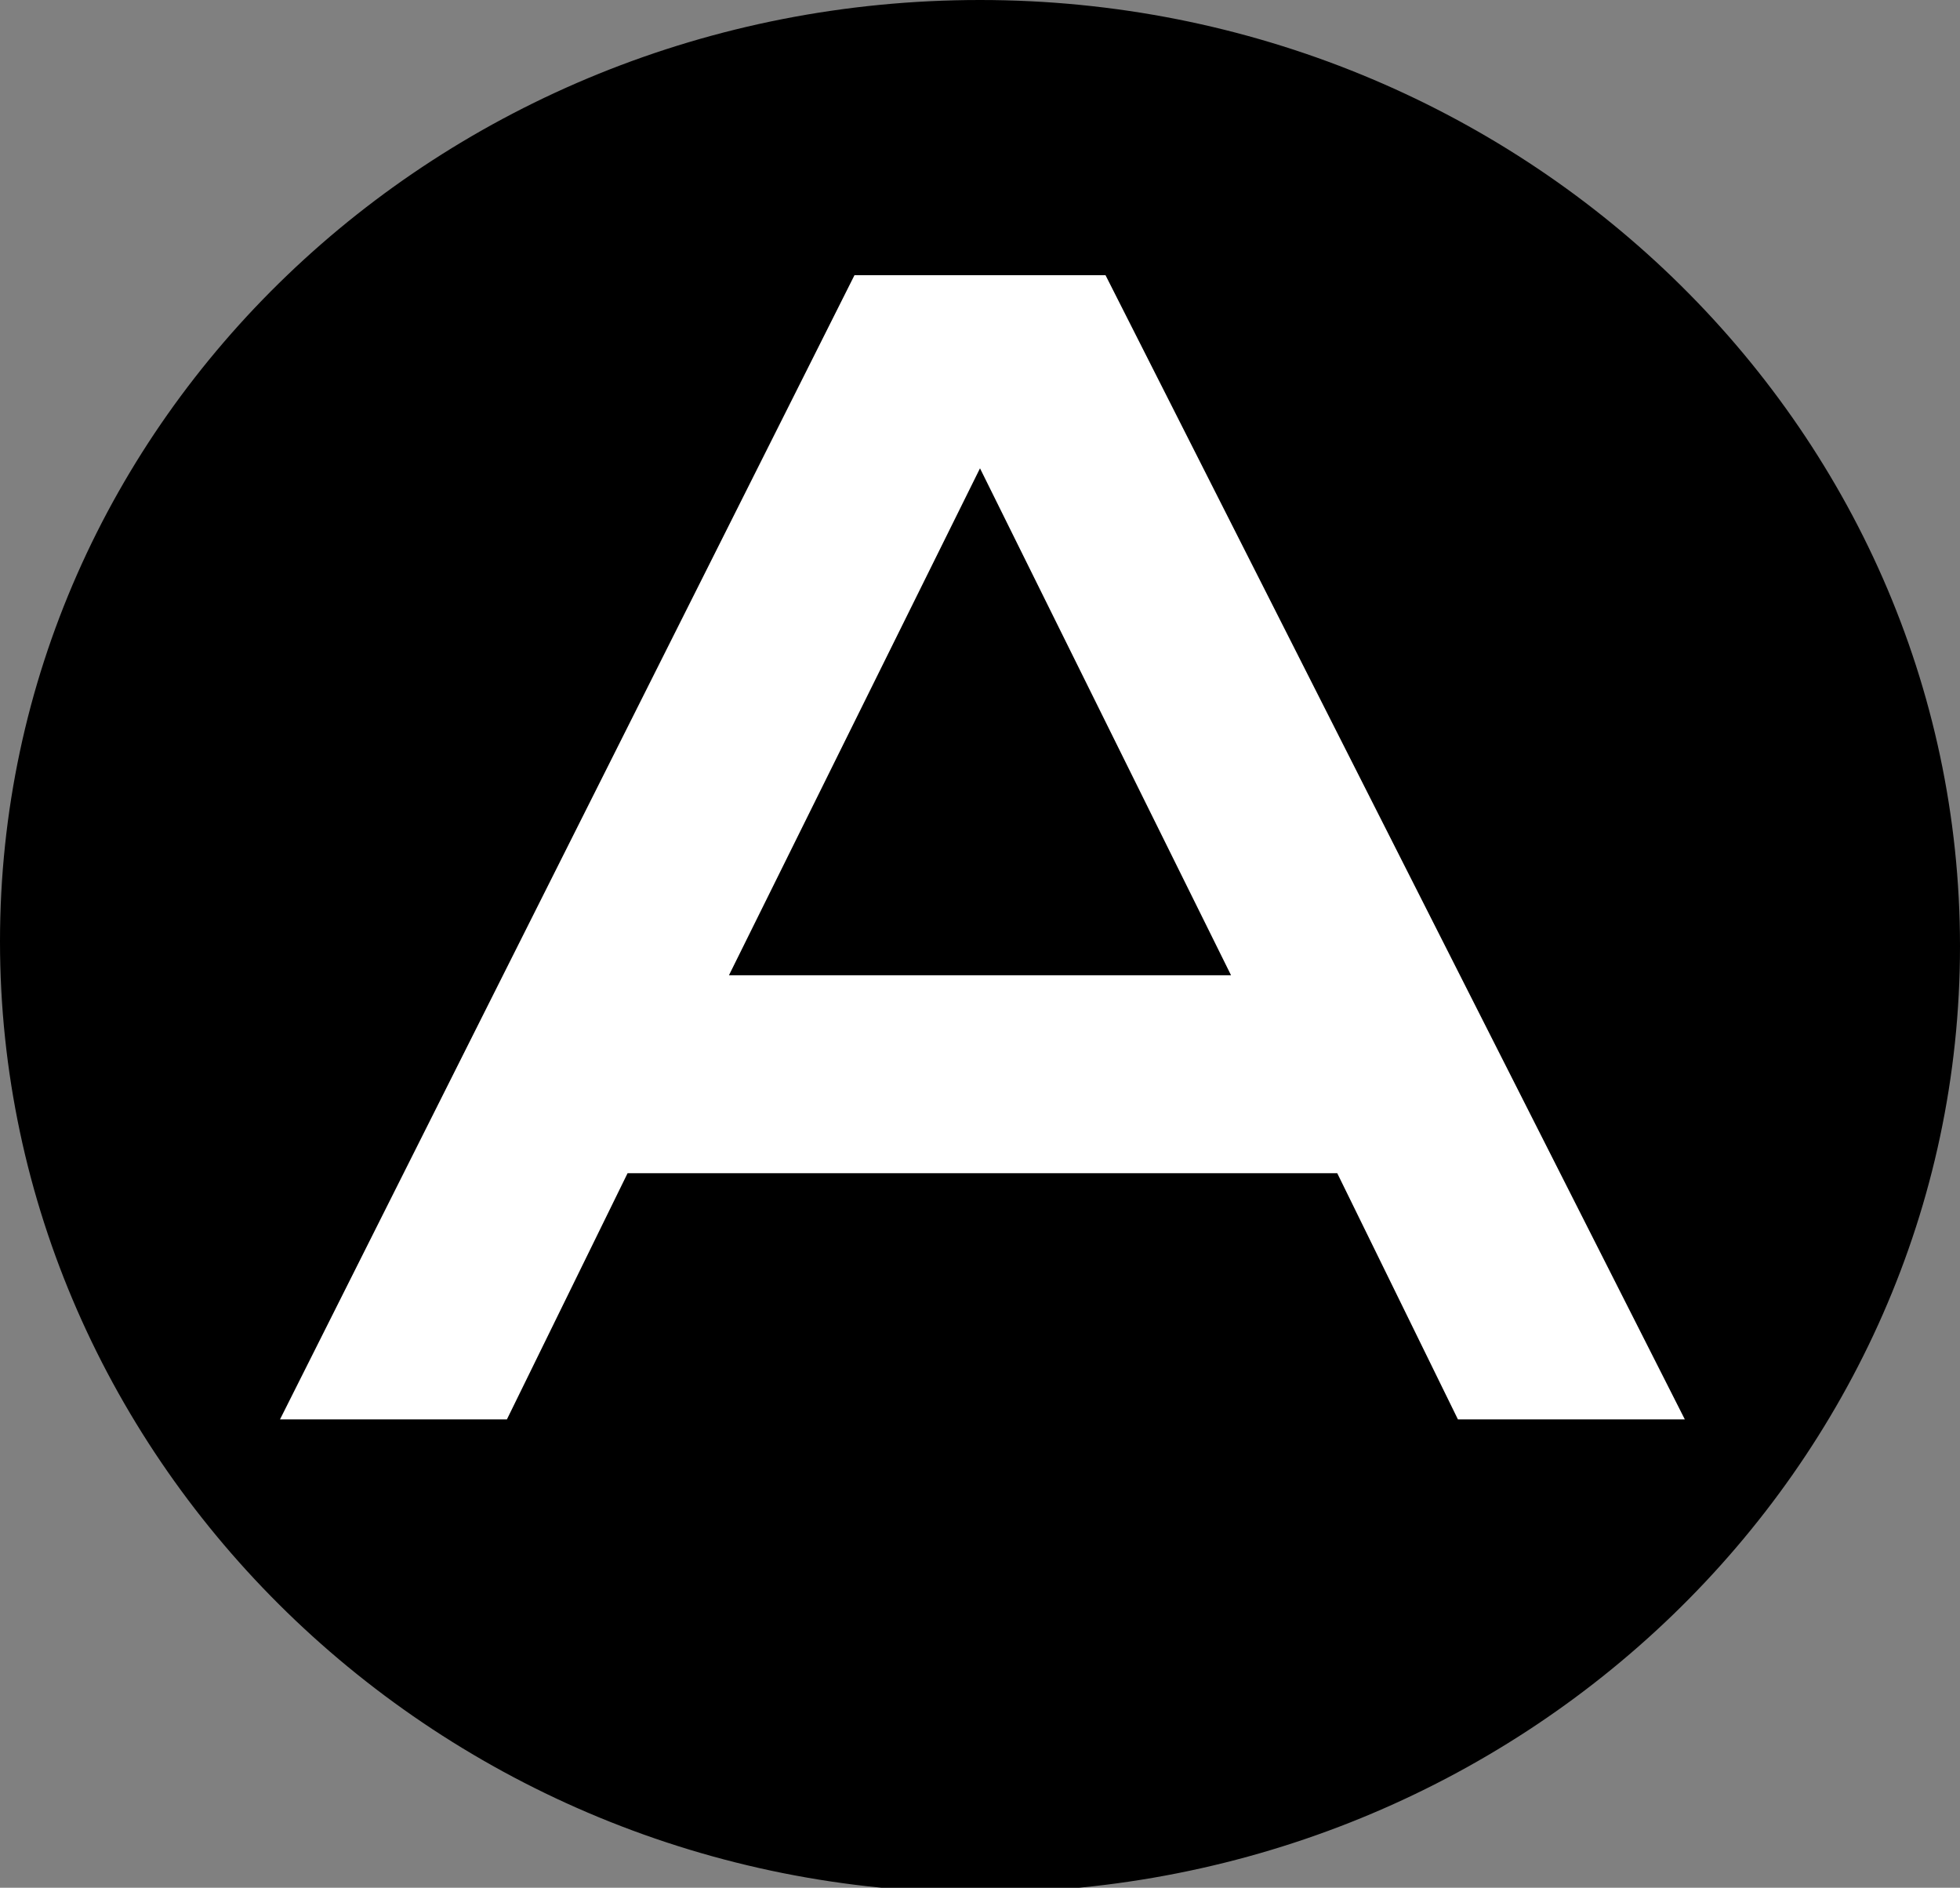
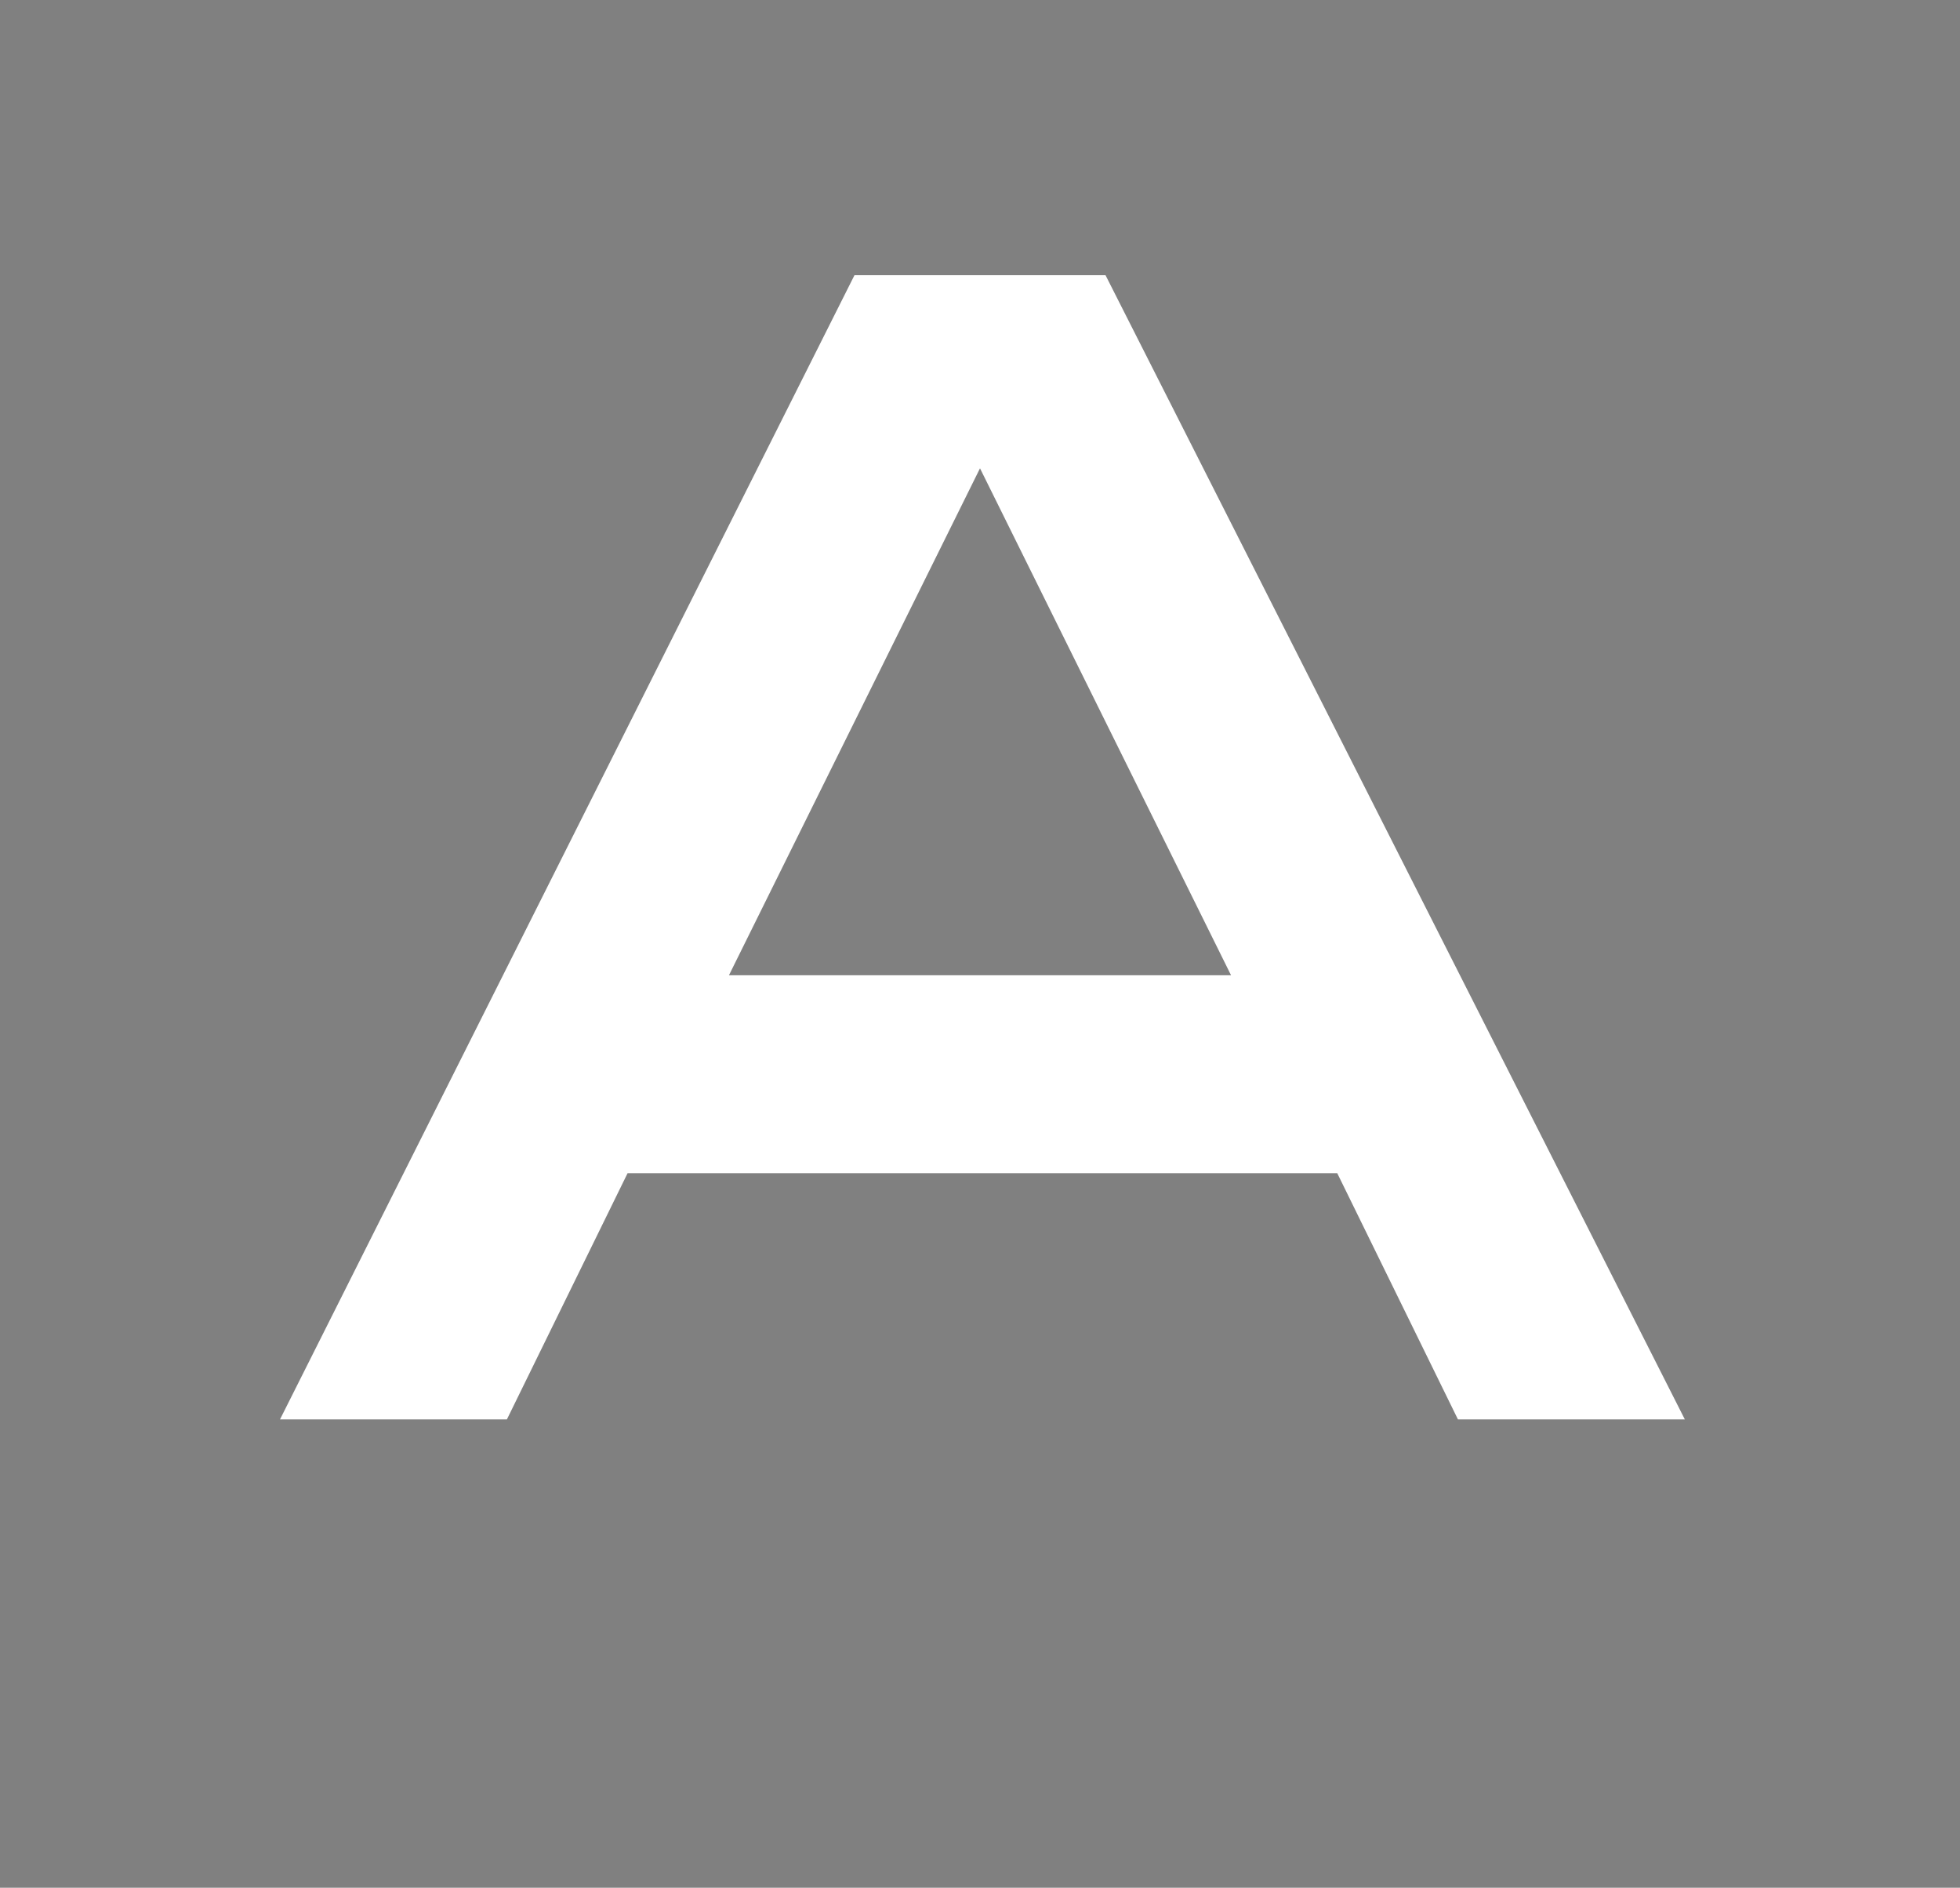
<svg xmlns="http://www.w3.org/2000/svg" id="Camada_2" version="1.1" viewBox="0 0 40.6 39.1">
  <rect x="0" y="0" width="40.6" height="39.1" fill="#808080" stroke="none" />
  <defs>
    <style>
      .st0 {
        fill: #fff;
      }
    </style>
  </defs>
  <g id="Menu">
-     <path d="M0,19.5C0,8.7,9.1,0,20.3,0s20.3,8.8,20.3,19.6-9.1,19.6-20.3,19.6S0,30.3,0,19.5Z" />
-   </g>
+     </g>
  <path class="st0" d="M17.7,5.7L5.8,29.4h4.7l2.5-5.1h14.7l2.5,5.1h4.7L22.9,5.7s-5.3,0-5.3,0ZM20.3,9.7l5.2,10.5h-10.4l5.2-10.5Z" />
</svg>